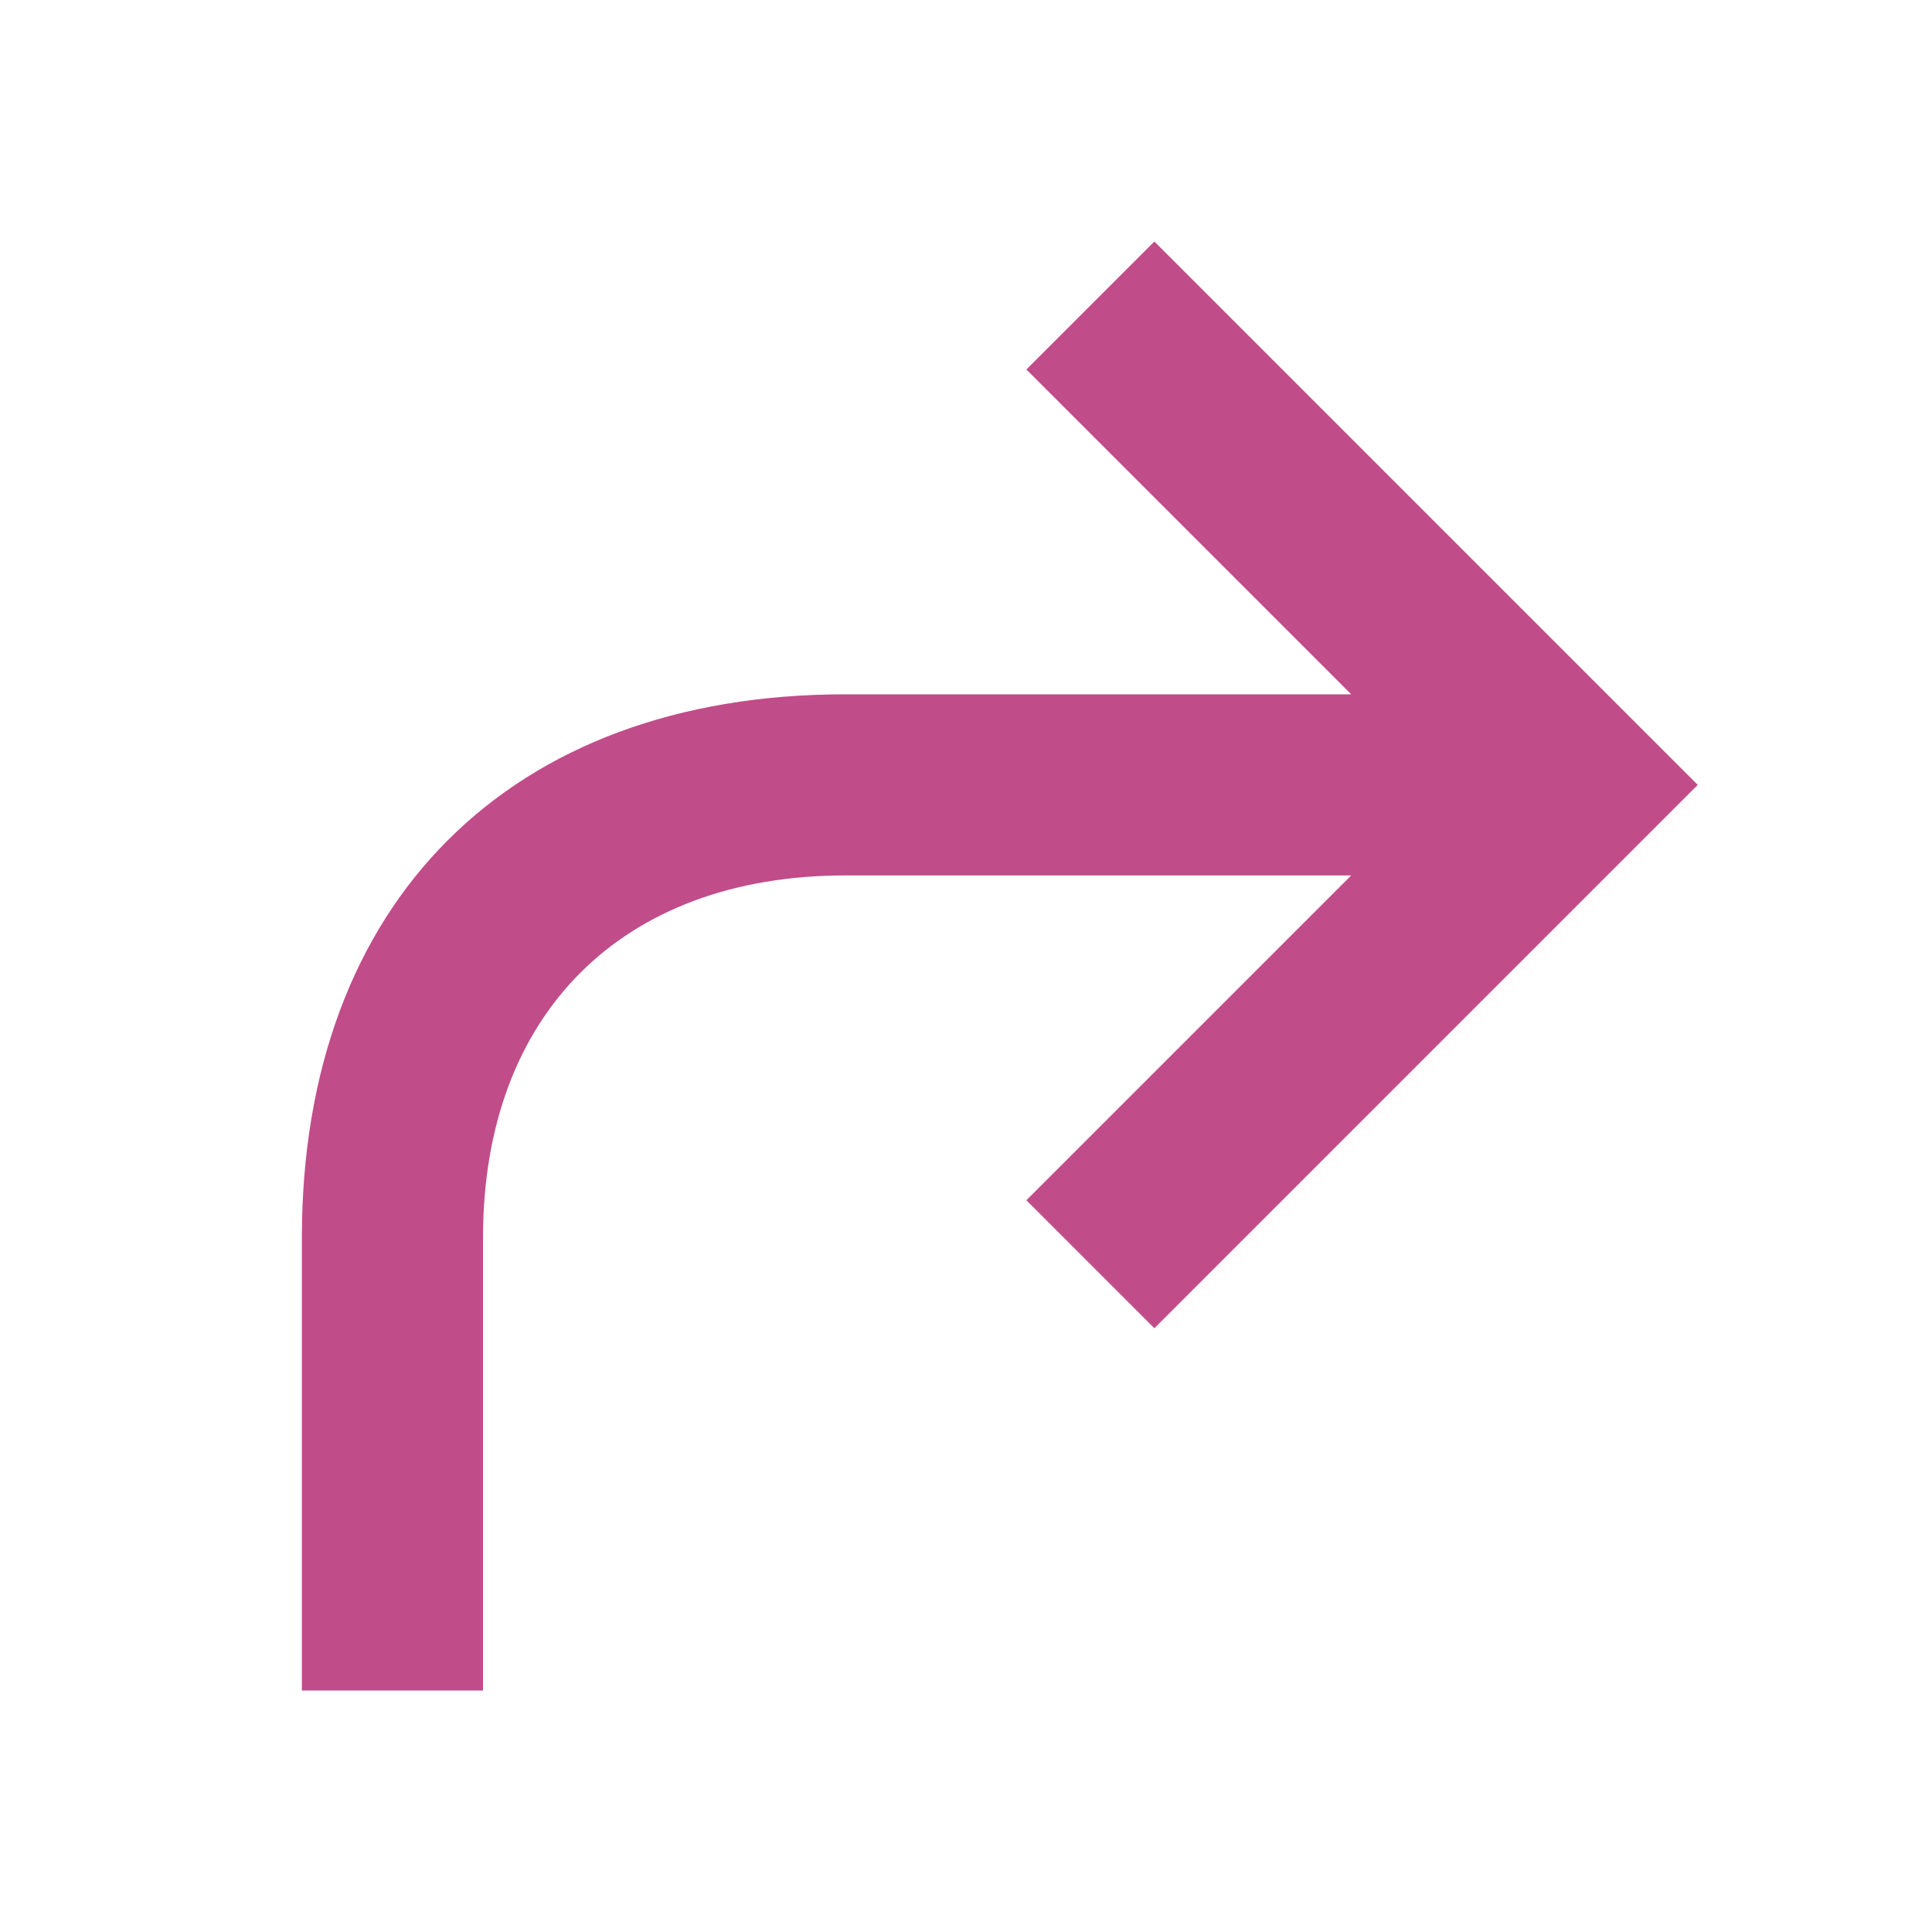
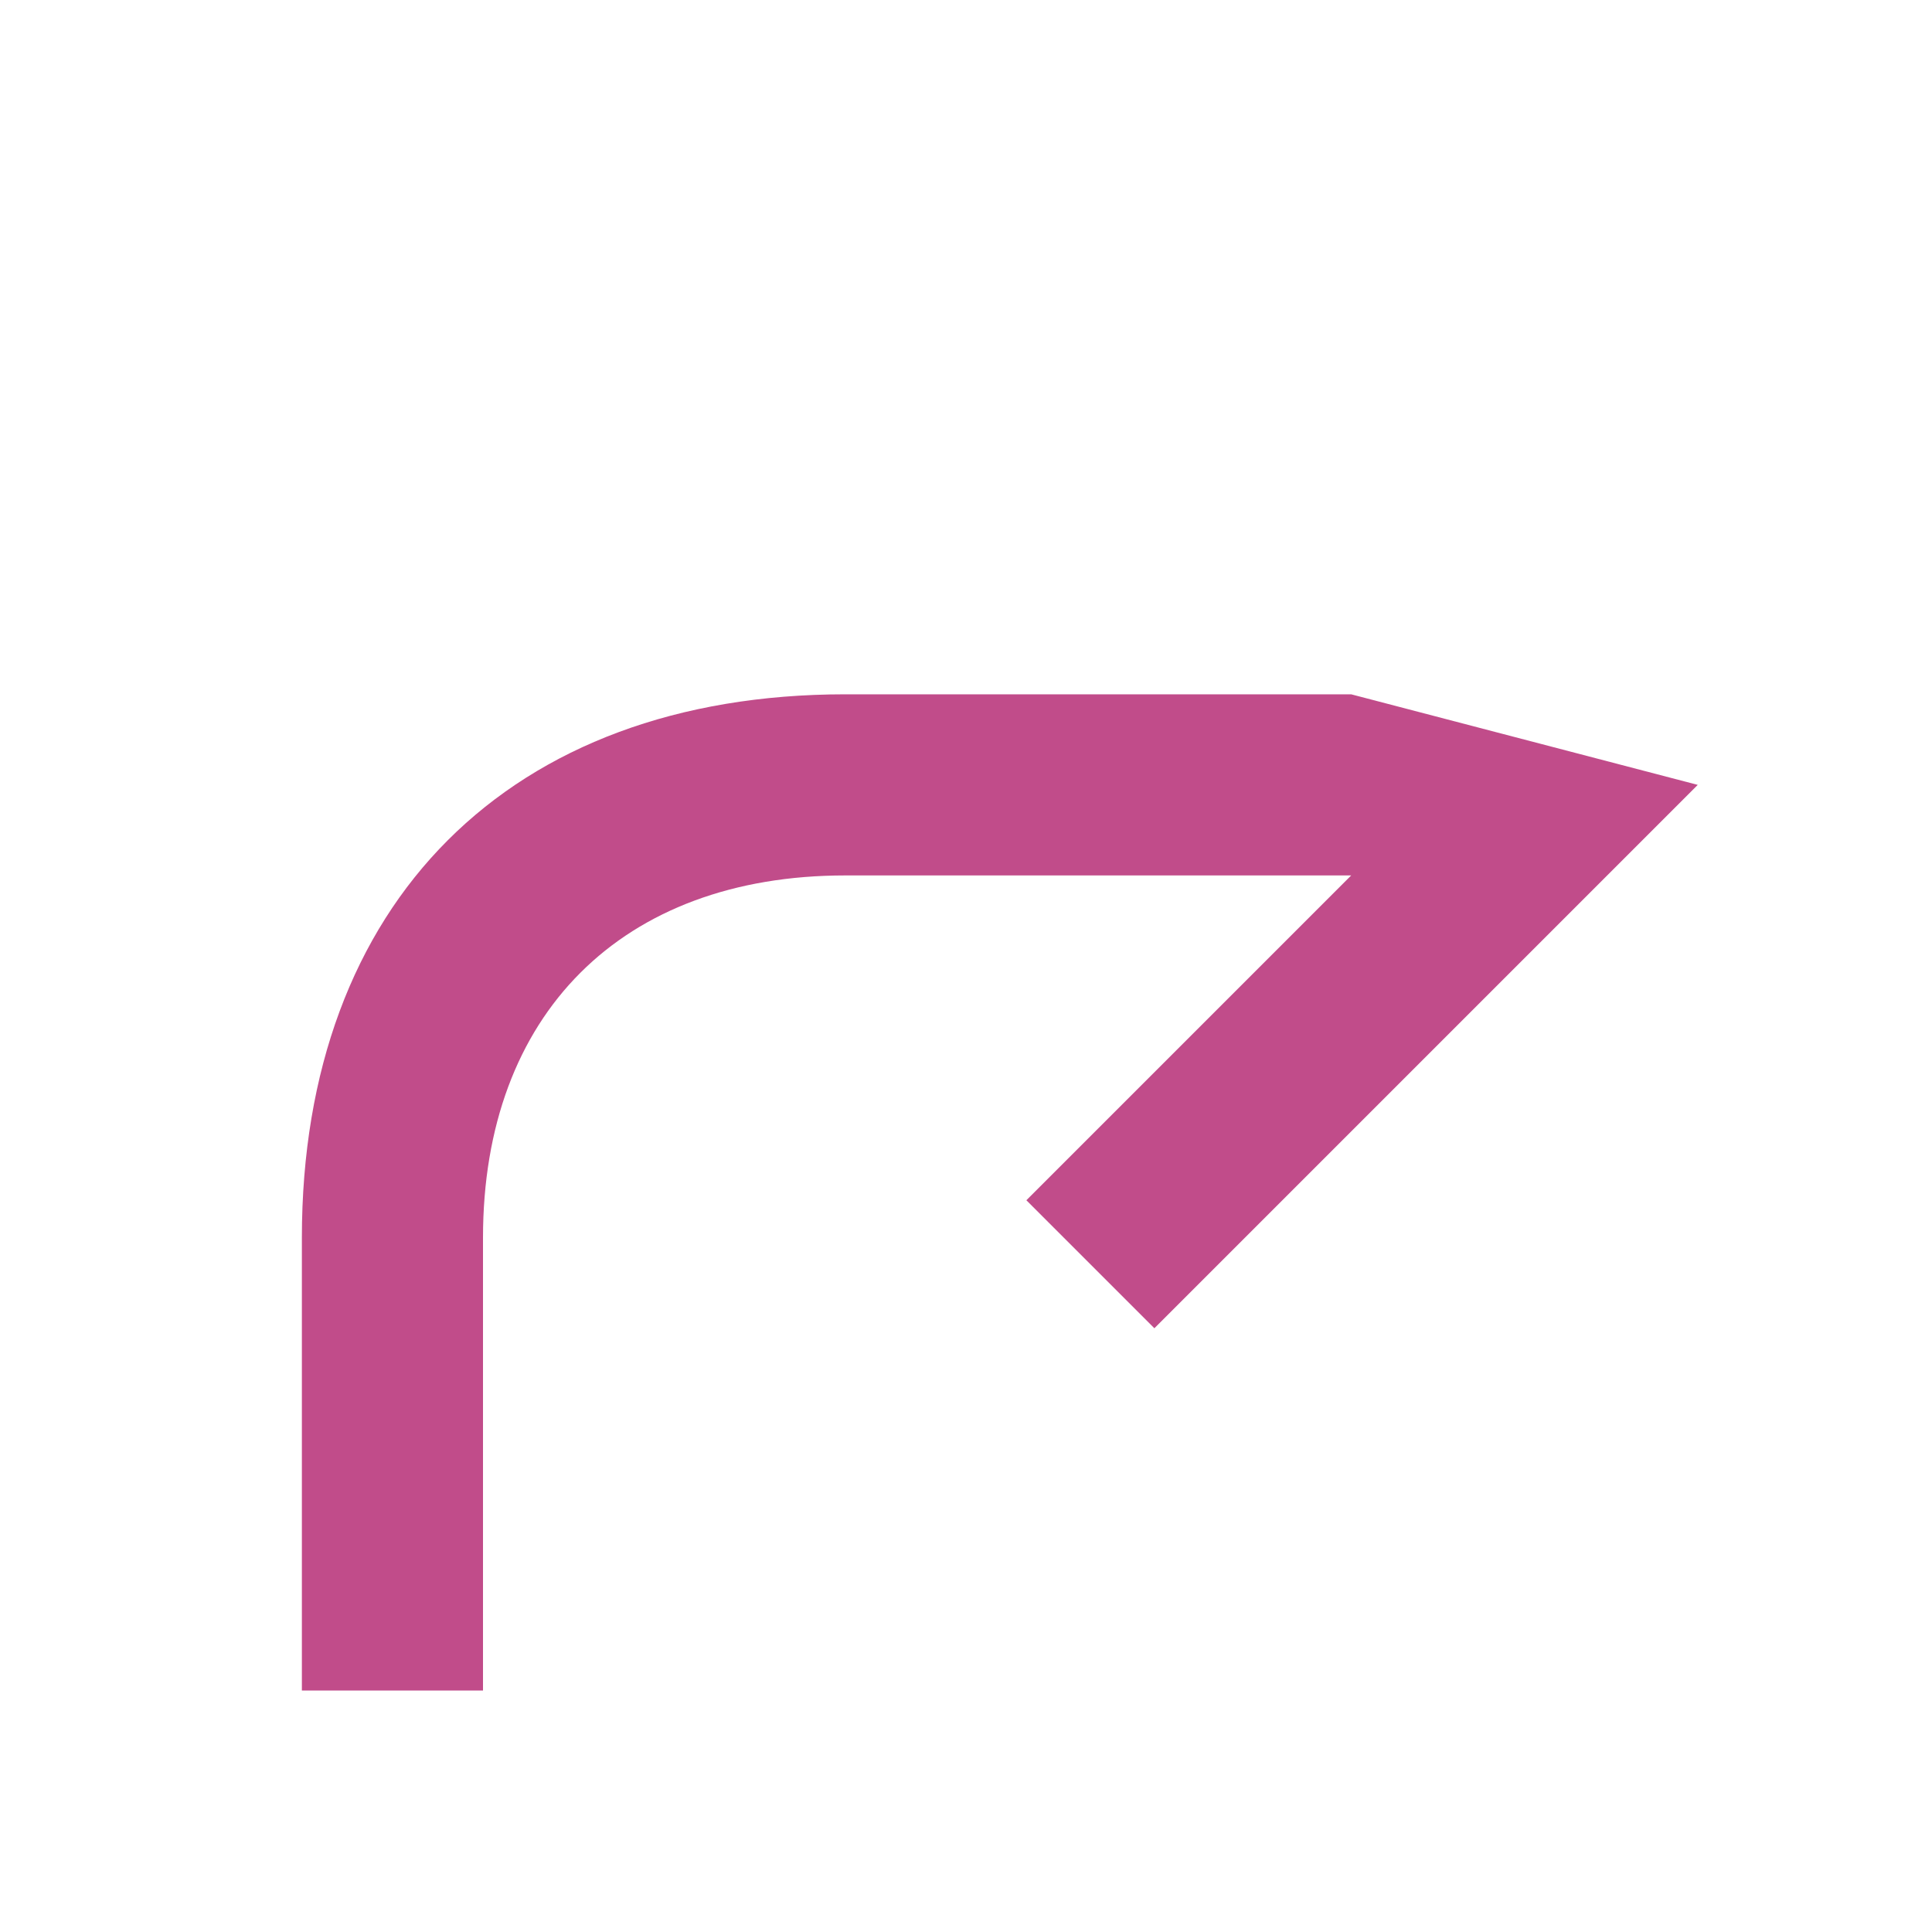
<svg xmlns="http://www.w3.org/2000/svg" viewBox="0 0 64 64">
  <defs fill="#C14C8A" />
-   <path d="m56.24,26l-18,18-4.24-4.24,10.76-10.76h-16.76c-7.4,0-12,4.6-12,12v15h-6v-15c0-11.11,6.89-18,18-18h16.76l-10.76-10.76,4.24-4.24,18,18Z" fill="#C14C8A" />
+   <path d="m56.24,26l-18,18-4.24-4.24,10.76-10.76h-16.76c-7.4,0-12,4.6-12,12v15h-6v-15c0-11.11,6.89-18,18-18h16.76Z" fill="#C14C8A" />
</svg>